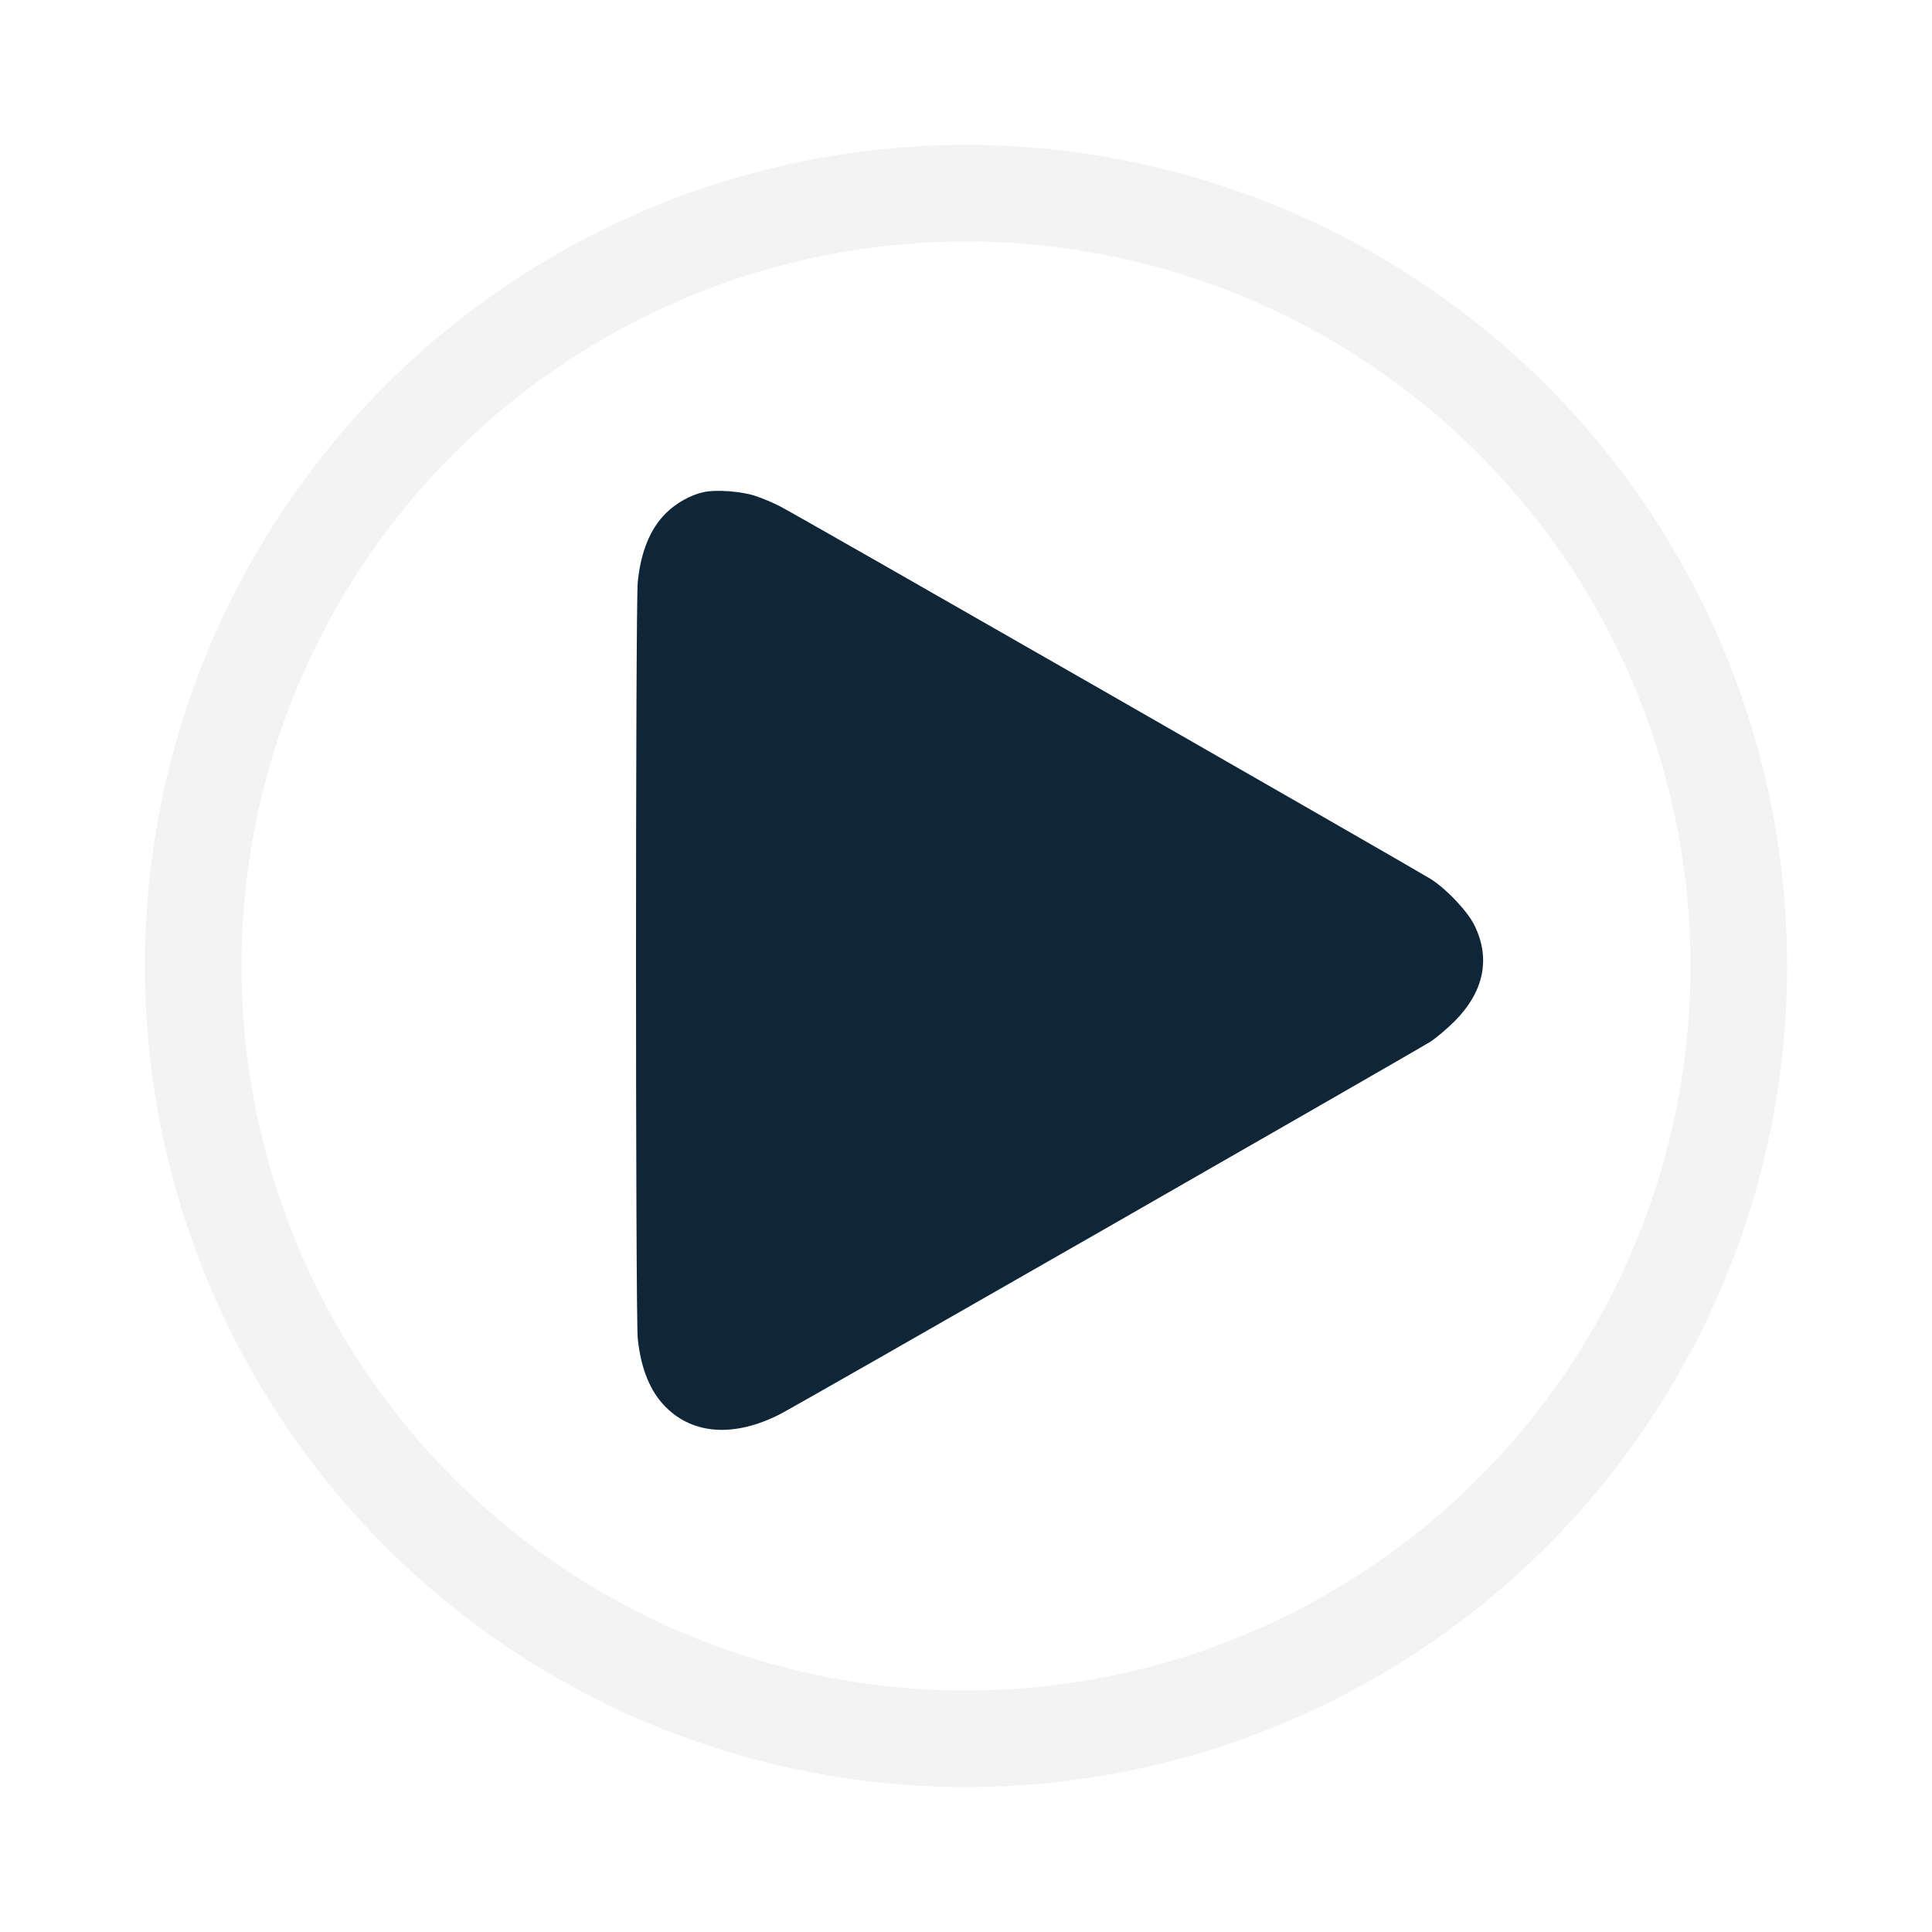
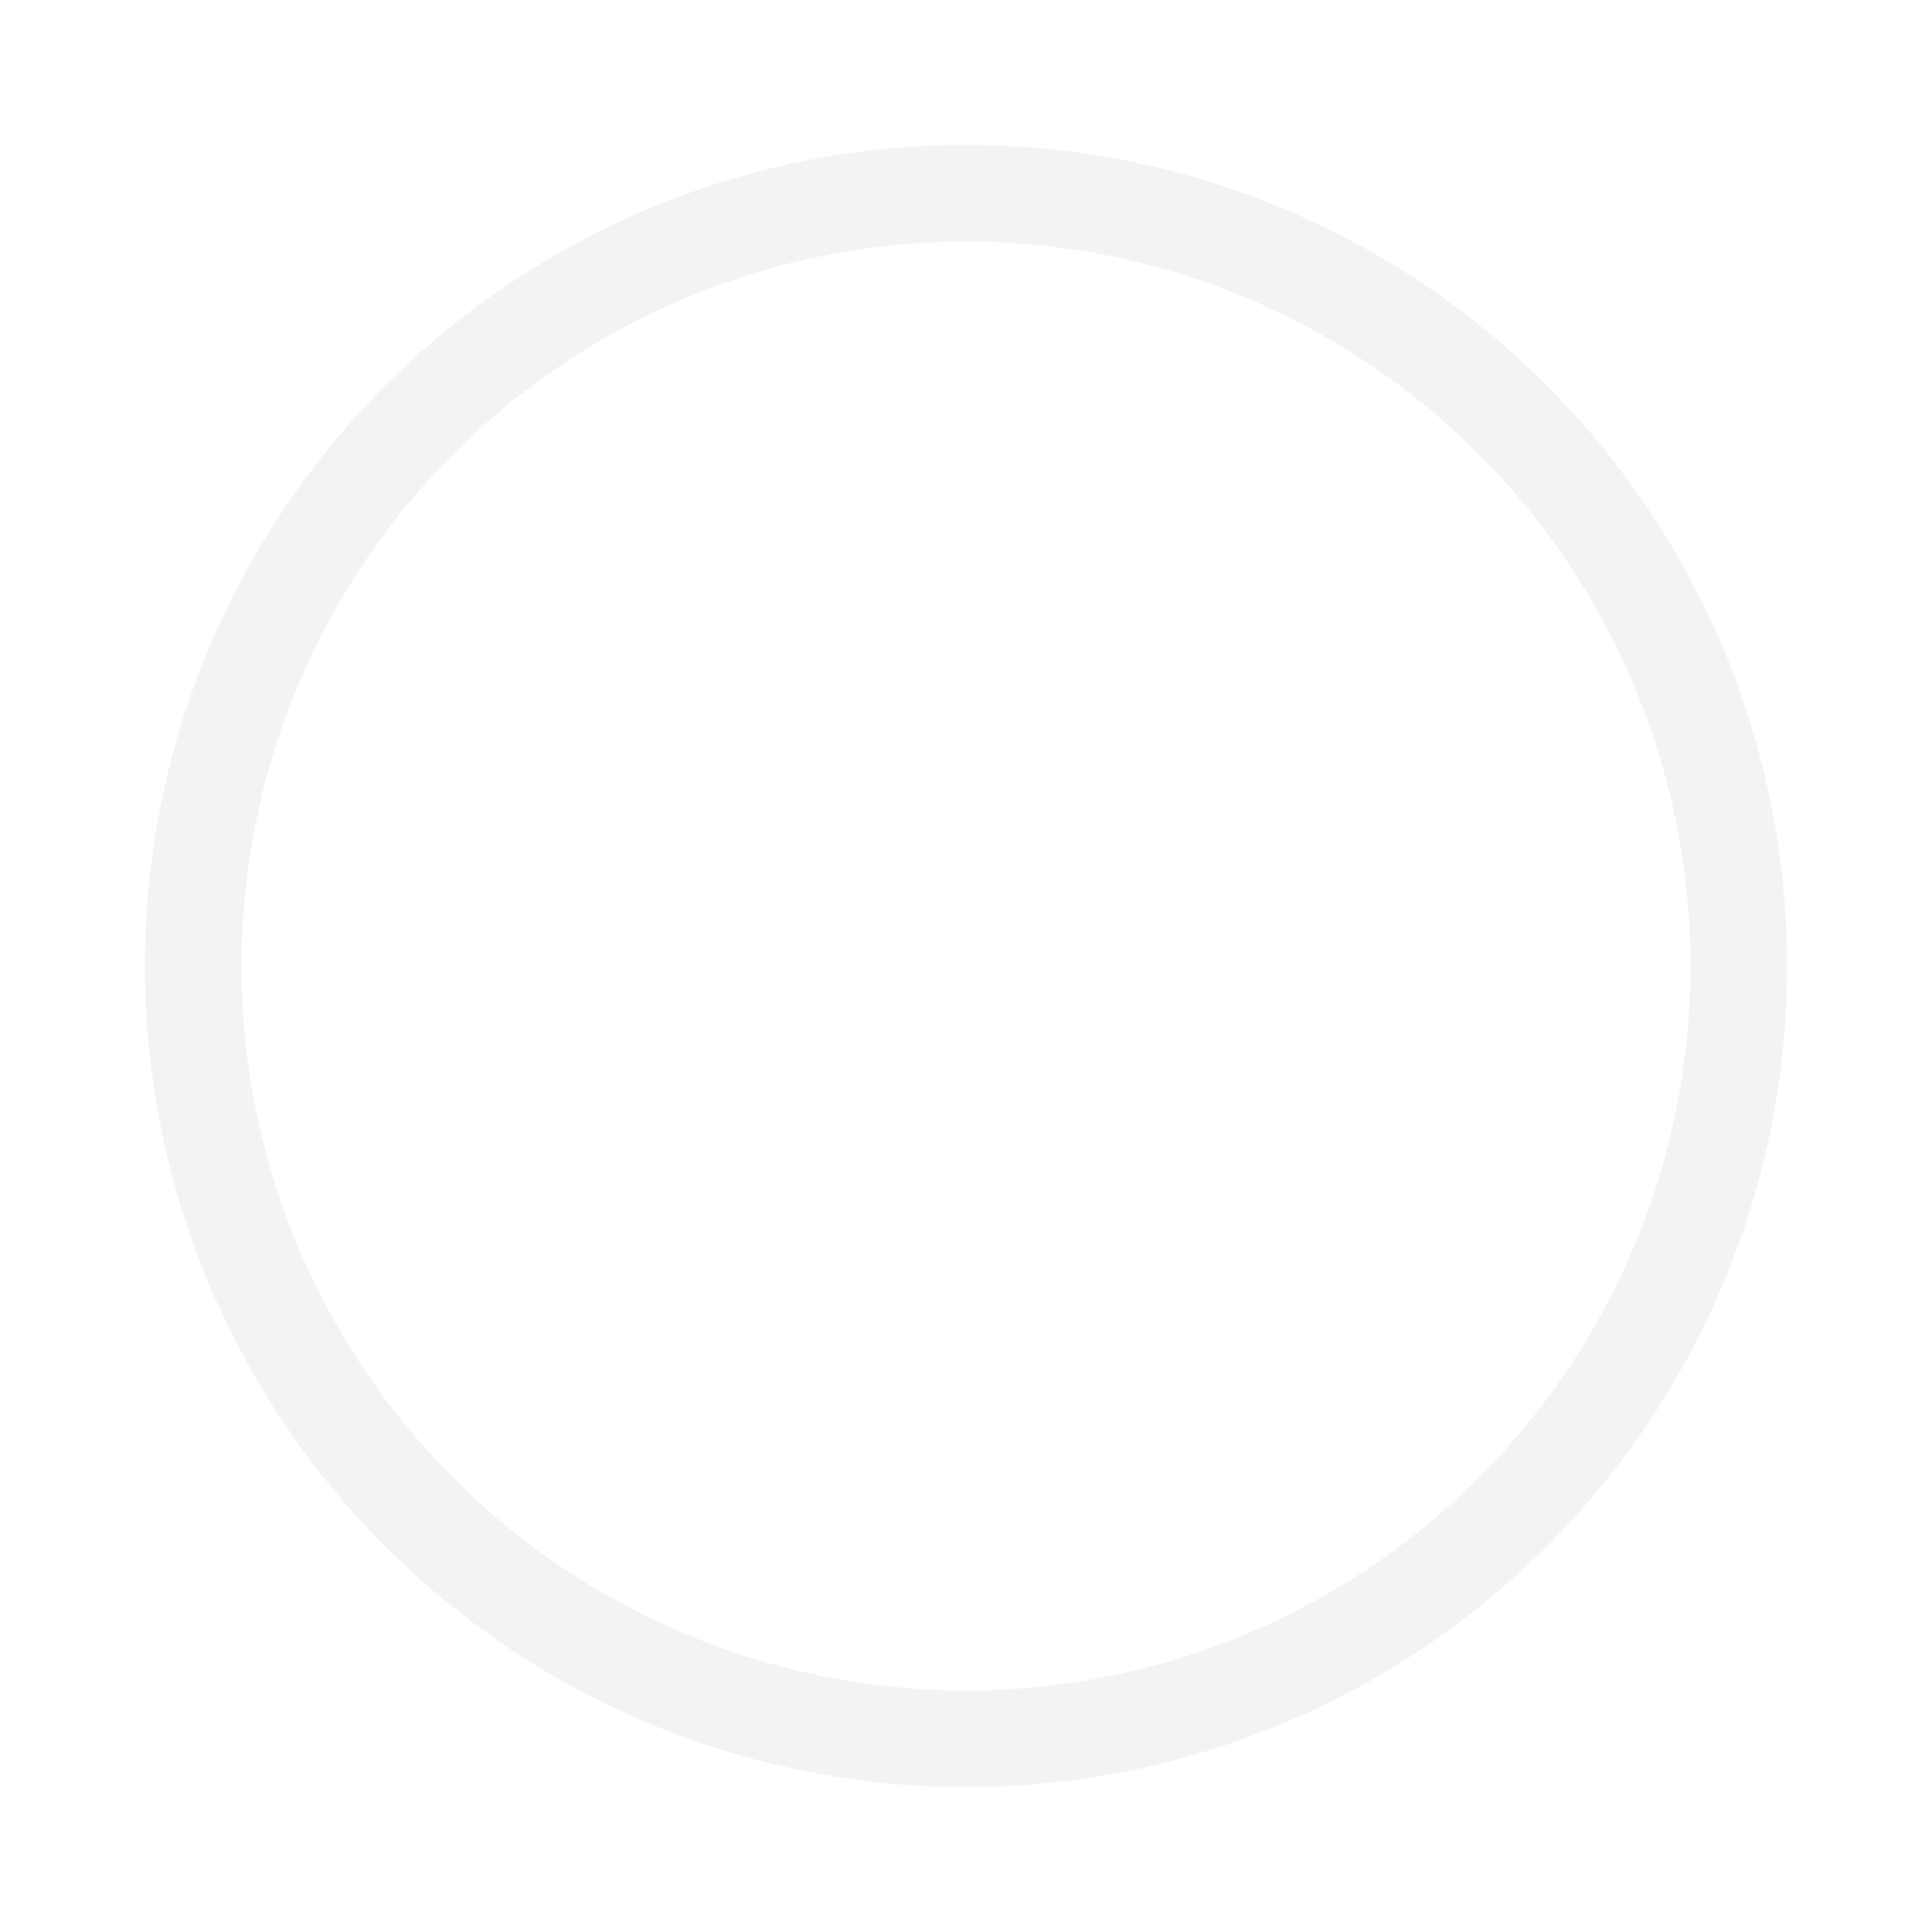
<svg xmlns="http://www.w3.org/2000/svg" version="1.1" id="Шар_1" x="0px" y="0px" viewBox="0 0 100 100" style="enable-background:new 0 0 100 100;" xml:space="preserve">
  <style type="text/css">
	.st0{fill:#0F2538;}
	.st1{opacity:0.1;fill:none;stroke:#878787;stroke-width:5;stroke-miterlimit:10;}
</style>
  <g transform="translate(0,512) scale(0.1,-0.1)">
-     <path class="st0" d="M364.3,4865.3c-6.7-1.4-14.4-5.7-19.6-10.9c-8.2-8.1-13-20-14.6-35.6c-1.2-12.3-1.2-379.3,0-391.6   c1.6-15.7,6.5-27.6,14.6-35.6c14.2-14.2,35.5-15.5,58.8-3.7c7.2,3.5,328.6,187.7,337,193c2.9,1.9,8.6,6.7,12.5,10.6   c15.1,15.3,18.6,32.3,10.2,49.5c-3.5,7.2-14.4,18.8-22.6,24c-8.5,5.3-329.8,189.5-337,193c-3.5,1.8-9.2,4.2-12.6,5.3   C383.9,4865.7,370.6,4866.7,364.3,4865.3z" />
-   </g>
+     </g>
  <circle class="st1" cx="50" cy="50" r="40" />
  <g>
</g>
  <g>
</g>
  <g>
</g>
  <g>
</g>
  <g>
</g>
  <g>
</g>
</svg>